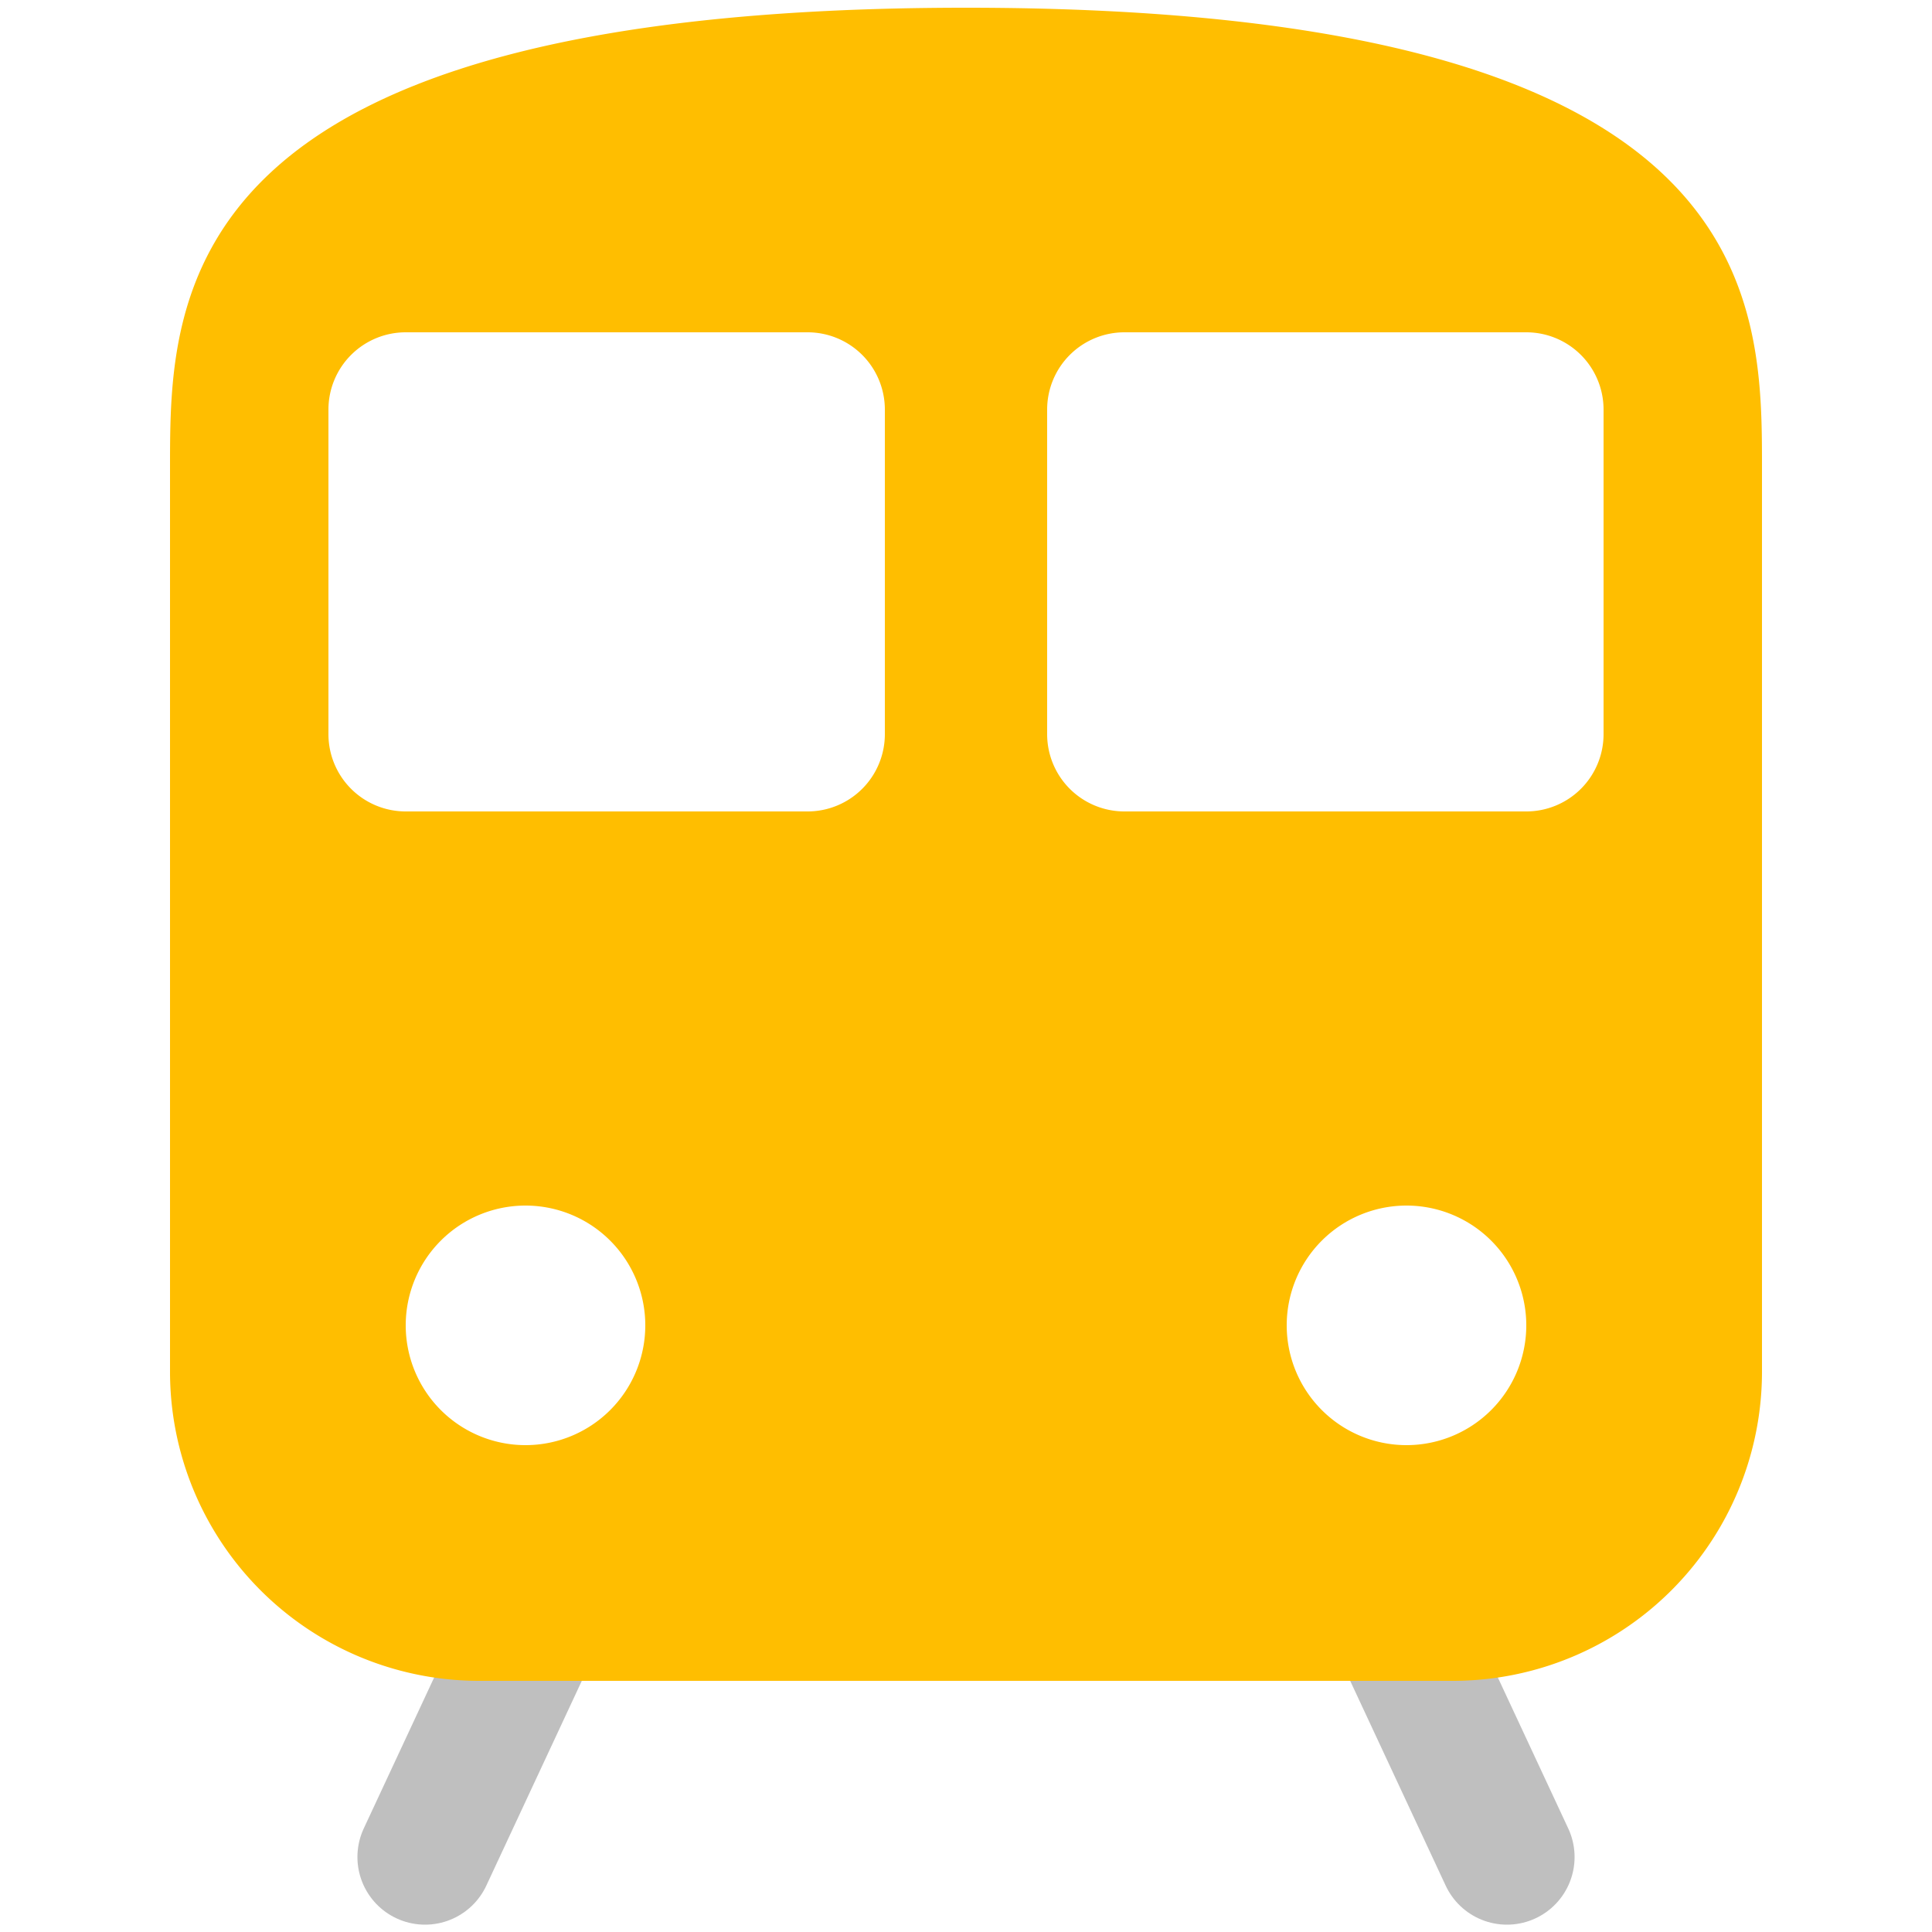
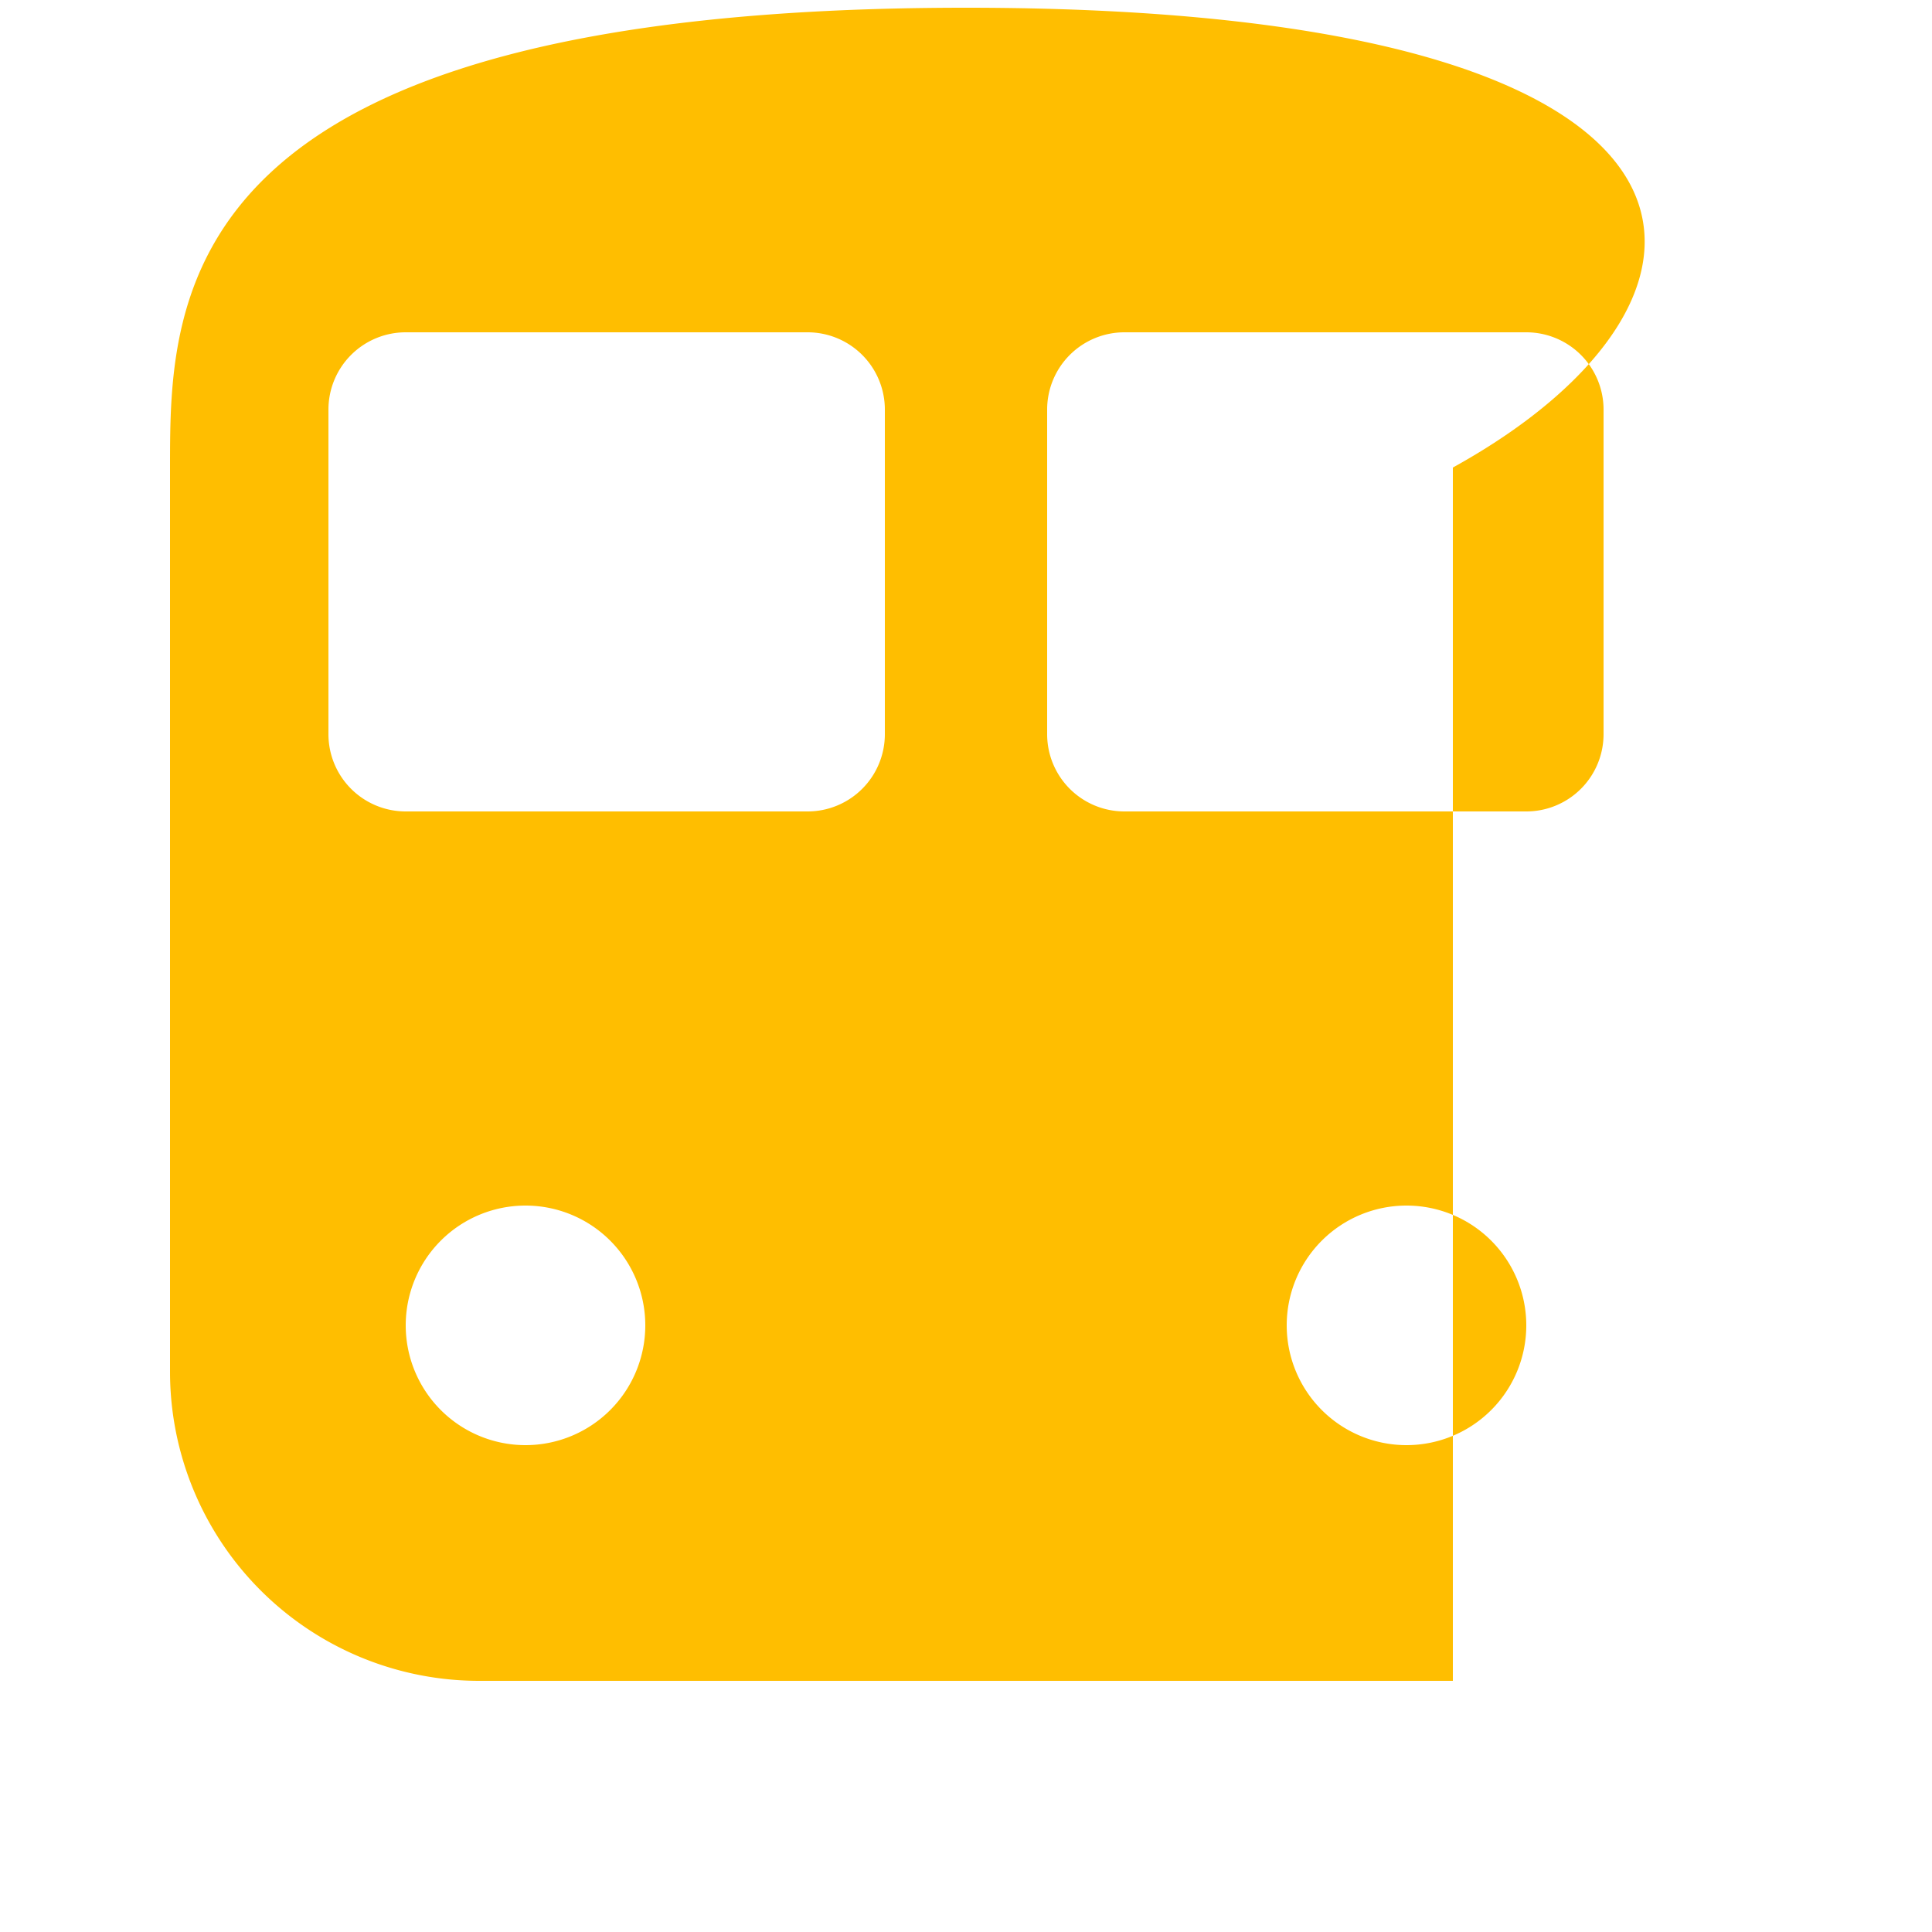
<svg xmlns="http://www.w3.org/2000/svg" viewBox="0 0 500 500">
  <defs>
    <style>.cls-1{fill:none;stroke:#bfbfbf;stroke-linecap:round;stroke-linejoin:round;stroke-width:35px;}.cls-2{fill:#ffbe00;}</style>
  </defs>
  <g id="Поезд">
-     <line class="cls-1" x1="350.27" y1="395.4" x2="390" y2="480.6" />
-     <line class="cls-1" x1="110" y1="480.6" x2="149.73" y2="395.4" />
-     <path class="cls-2" d="M250,2C44,2,44,76.82,44,121V355a80,80,0,0,0,80,80H376a80,80,0,0,0,80-80V121C456,76.82,456,2,250,2ZM136,374a31,31,0,1,1,31-31A31,31,0,0,1,136,374Zm93-184a20,20,0,0,1-20,20H105a20,20,0,0,1-20-20V106a20,20,0,0,1,20-20H209a20,20,0,0,1,20,20ZM364,374a31,31,0,1,1,31-31A31,31,0,0,1,364,374Zm51-184a20,20,0,0,1-20,20H291a20,20,0,0,1-20-20V106a20,20,0,0,1,20-20H395a20,20,0,0,1,20,20Z" />
+     <path class="cls-2" d="M250,2C44,2,44,76.82,44,121V355a80,80,0,0,0,80,80H376V121C456,76.82,456,2,250,2ZM136,374a31,31,0,1,1,31-31A31,31,0,0,1,136,374Zm93-184a20,20,0,0,1-20,20H105a20,20,0,0,1-20-20V106a20,20,0,0,1,20-20H209a20,20,0,0,1,20,20ZM364,374a31,31,0,1,1,31-31A31,31,0,0,1,364,374Zm51-184a20,20,0,0,1-20,20H291a20,20,0,0,1-20-20V106a20,20,0,0,1,20-20H395a20,20,0,0,1,20,20Z" />
  </g>
</svg>